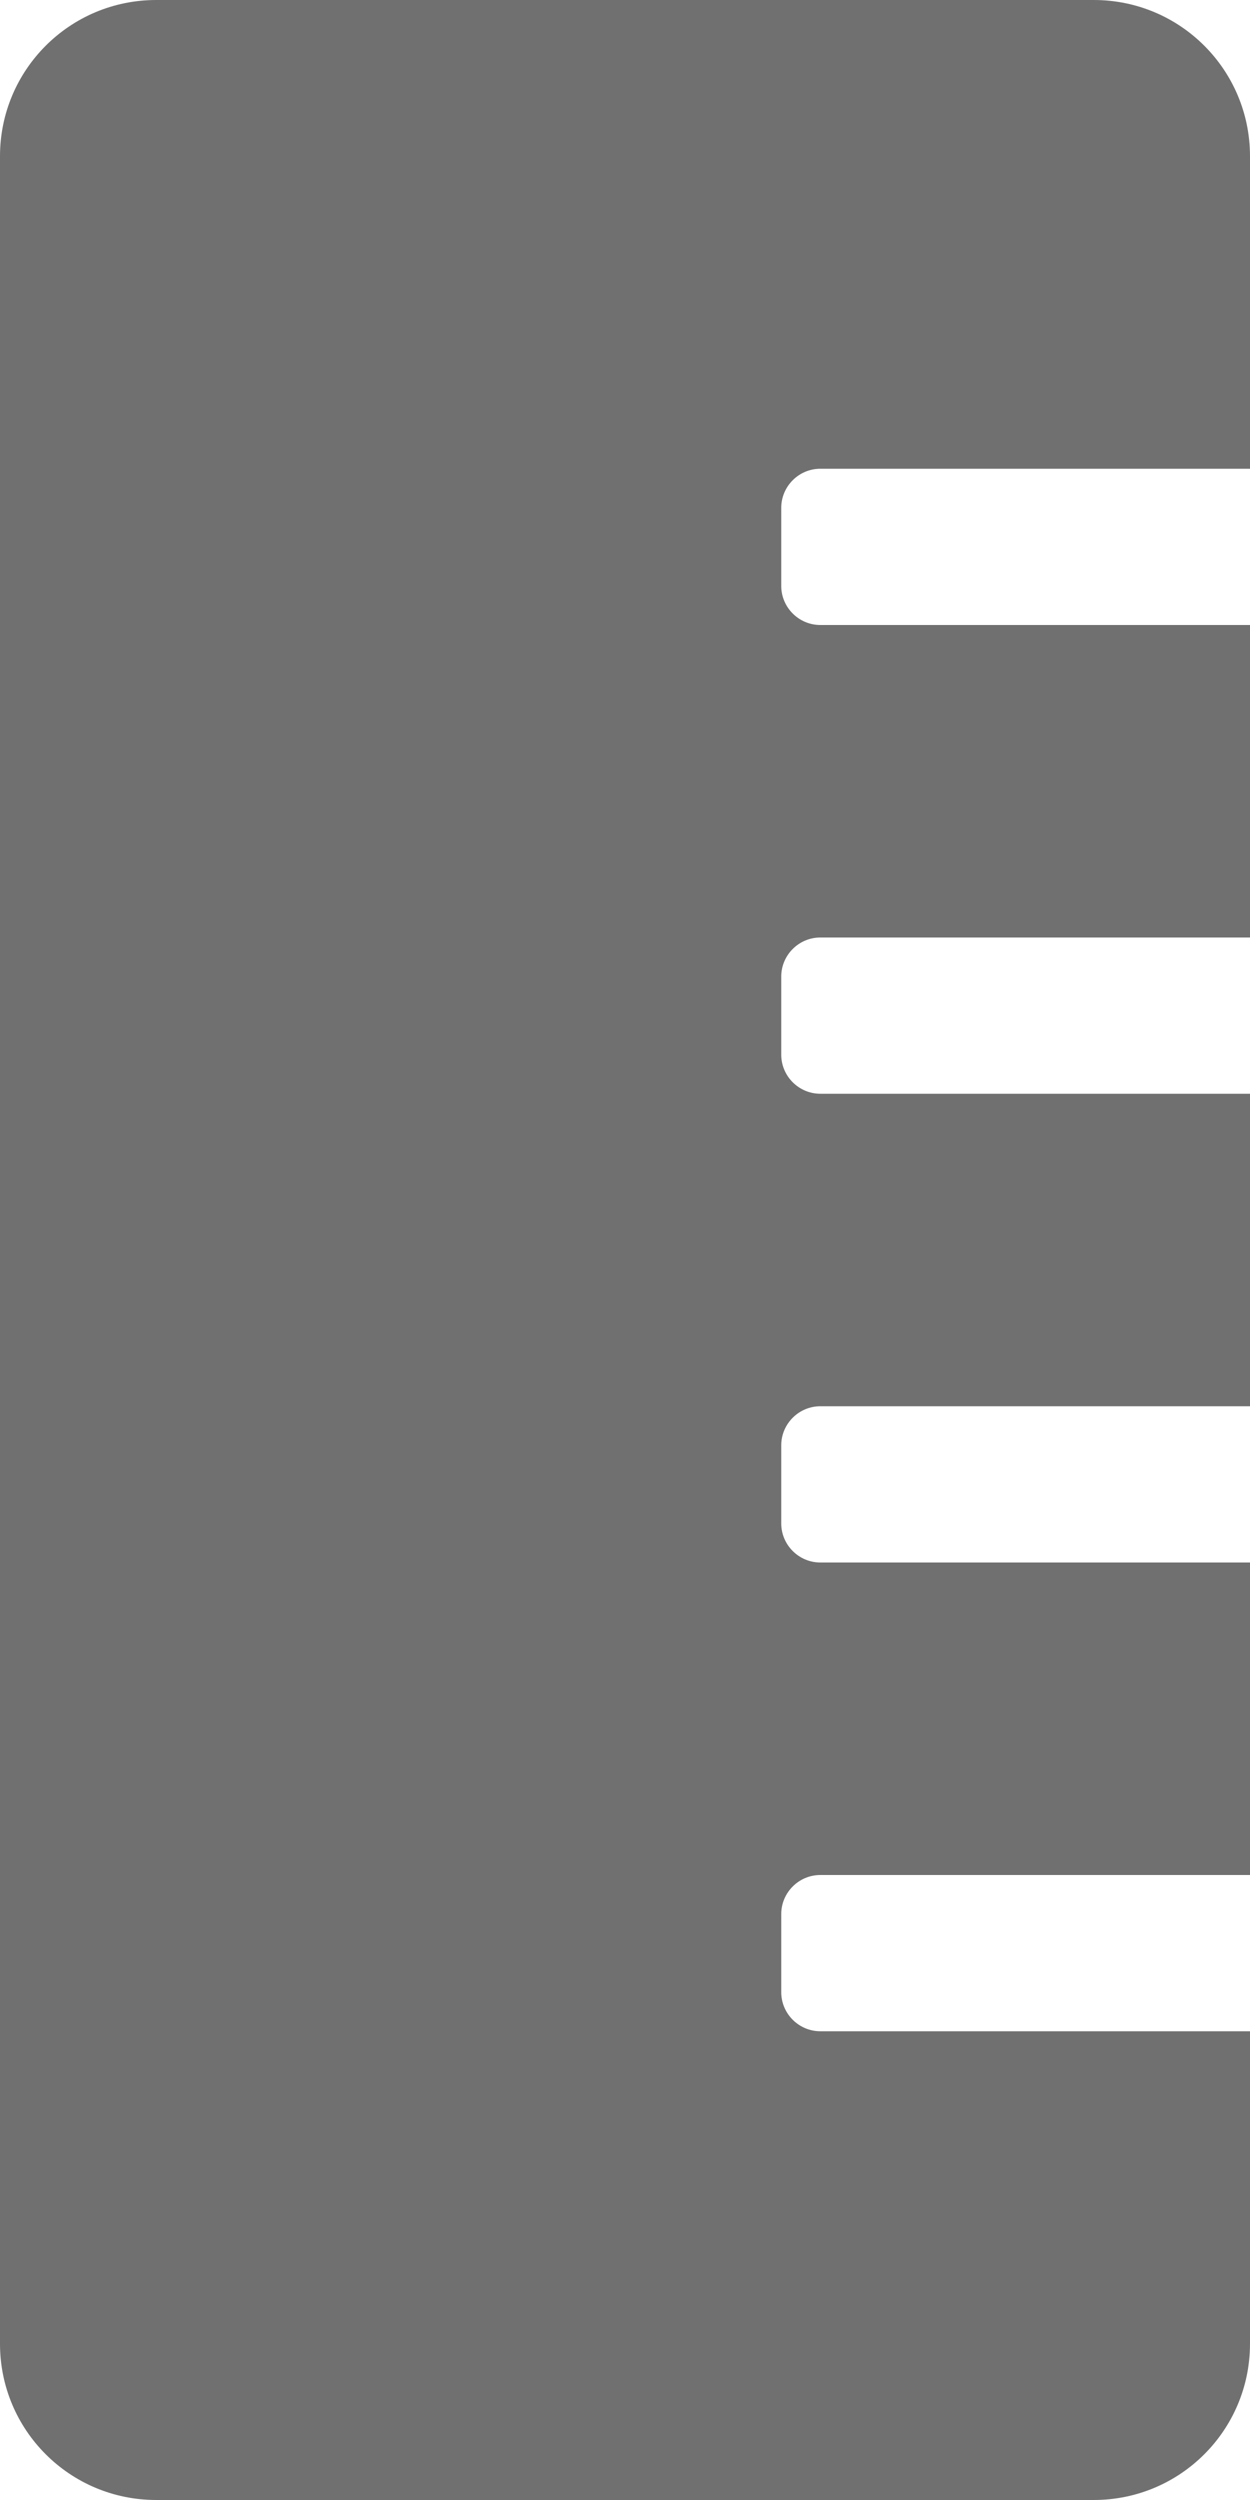
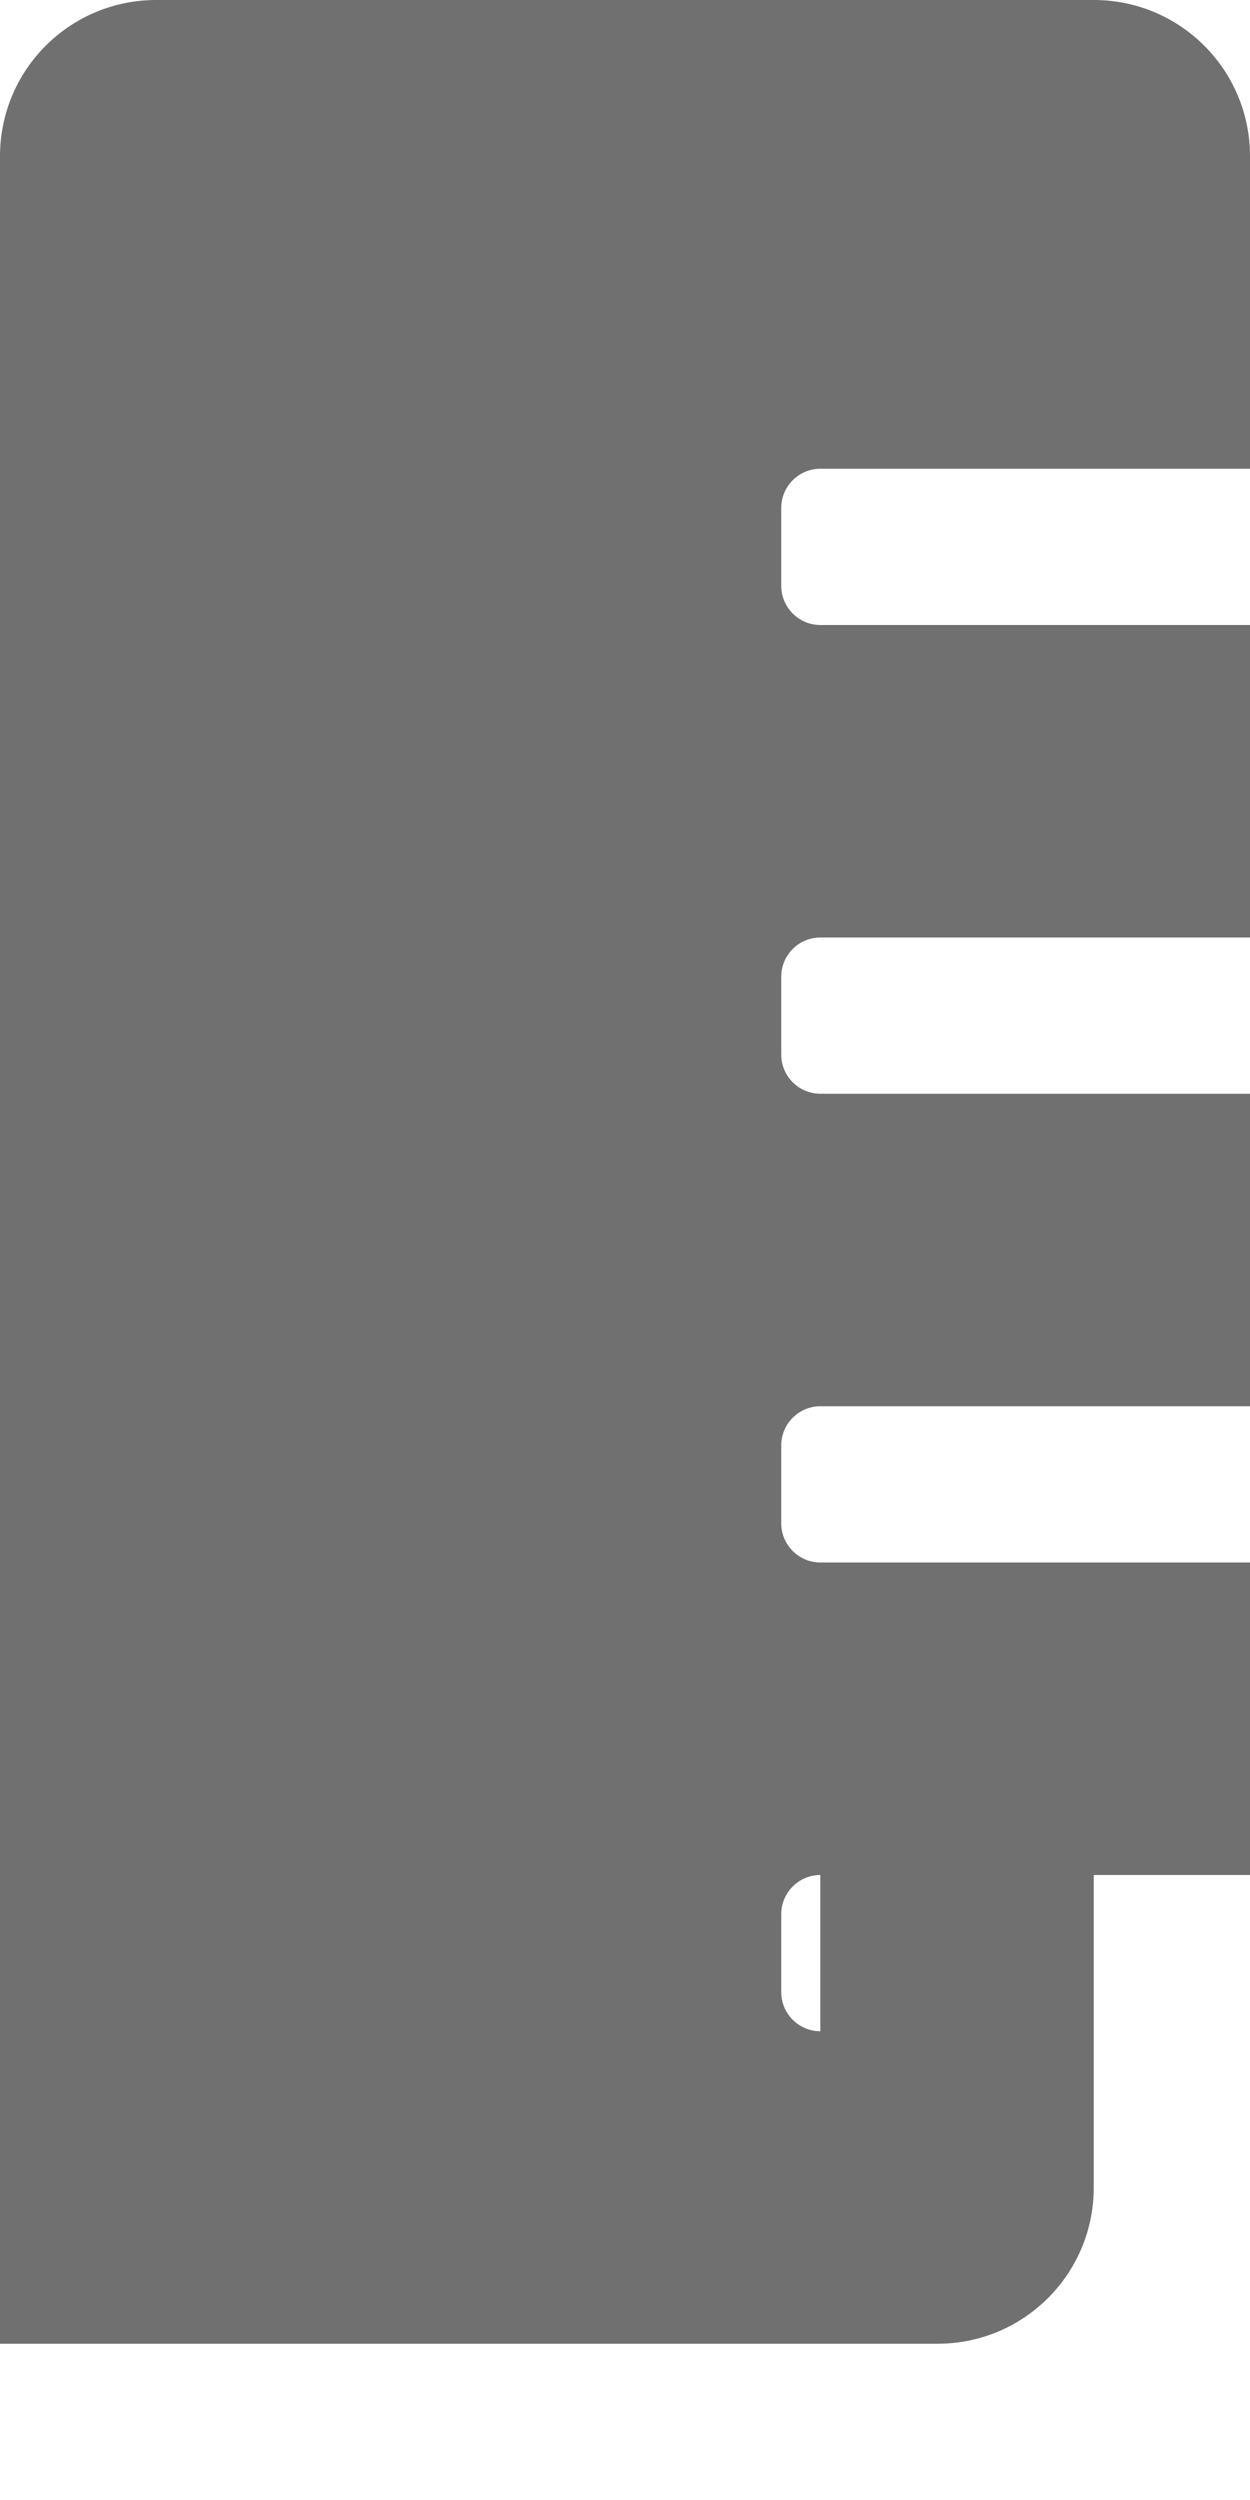
<svg xmlns="http://www.w3.org/2000/svg" version="1.1" id="Layer_1" focusable="false" x="0px" y="0px" viewBox="0 0 256 512" style="enable-background:new 0 0 256 512;" xml:space="preserve">
  <style type="text/css">
	.st0{fill:#707070;}
</style>
-   <path class="st0" d="M168,416c-4.4,0-8-3.6-8-8v-16c0-4.4,3.6-8,8-8h88v-64h-88c-4.4,0-8-3.6-8-8v-16c0-4.4,3.6-8,8-8h88v-64h-88  c-4.4,0-8-3.6-8-8v-16c0-4.4,3.6-8,8-8h88v-64h-88c-4.4,0-8-3.6-8-8v-16c0-4.4,3.6-8,8-8h88V32c0-17.7-14.3-32-32-32H32  C14.3,0,0,14.3,0,32v448c0,17.7,14.3,32,32,32h192c17.7,0,32-14.3,32-32v-64H168z" />
+   <path class="st0" d="M168,416c-4.4,0-8-3.6-8-8v-16c0-4.4,3.6-8,8-8h88v-64h-88c-4.4,0-8-3.6-8-8v-16c0-4.4,3.6-8,8-8h88v-64h-88  c-4.4,0-8-3.6-8-8v-16c0-4.4,3.6-8,8-8h88v-64h-88c-4.4,0-8-3.6-8-8v-16c0-4.4,3.6-8,8-8h88V32c0-17.7-14.3-32-32-32H32  C14.3,0,0,14.3,0,32v448h192c17.7,0,32-14.3,32-32v-64H168z" />
</svg>